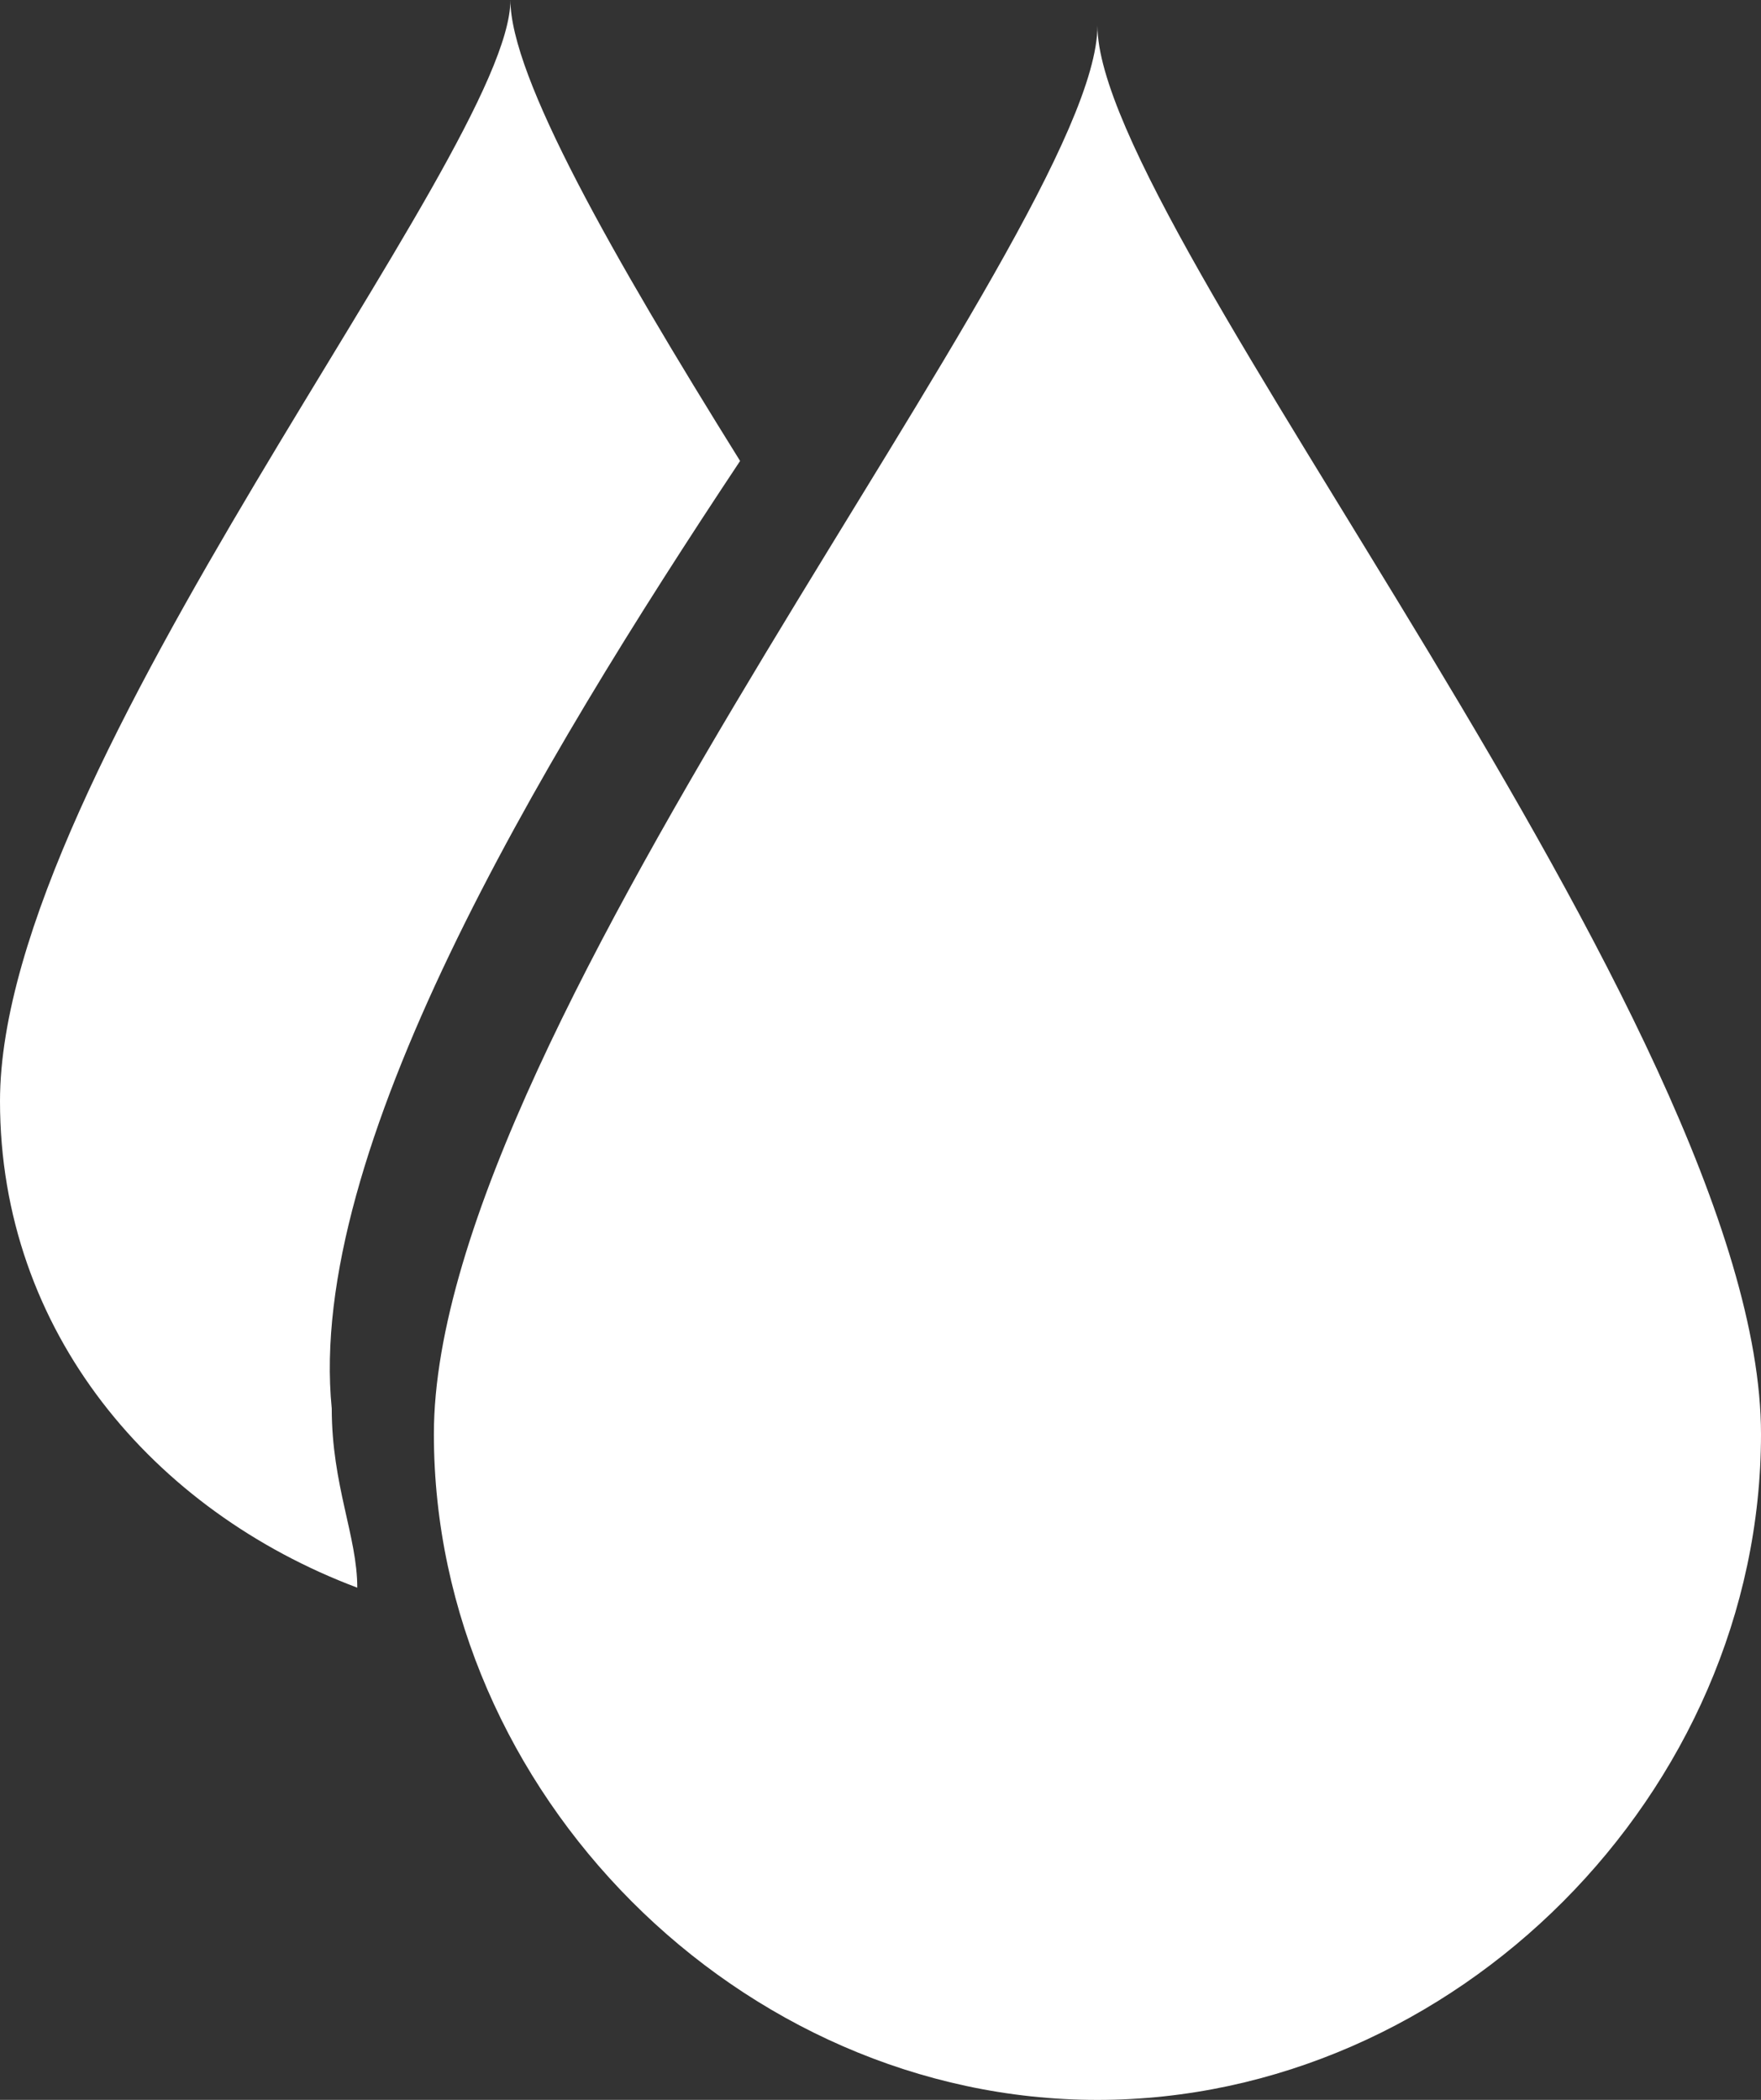
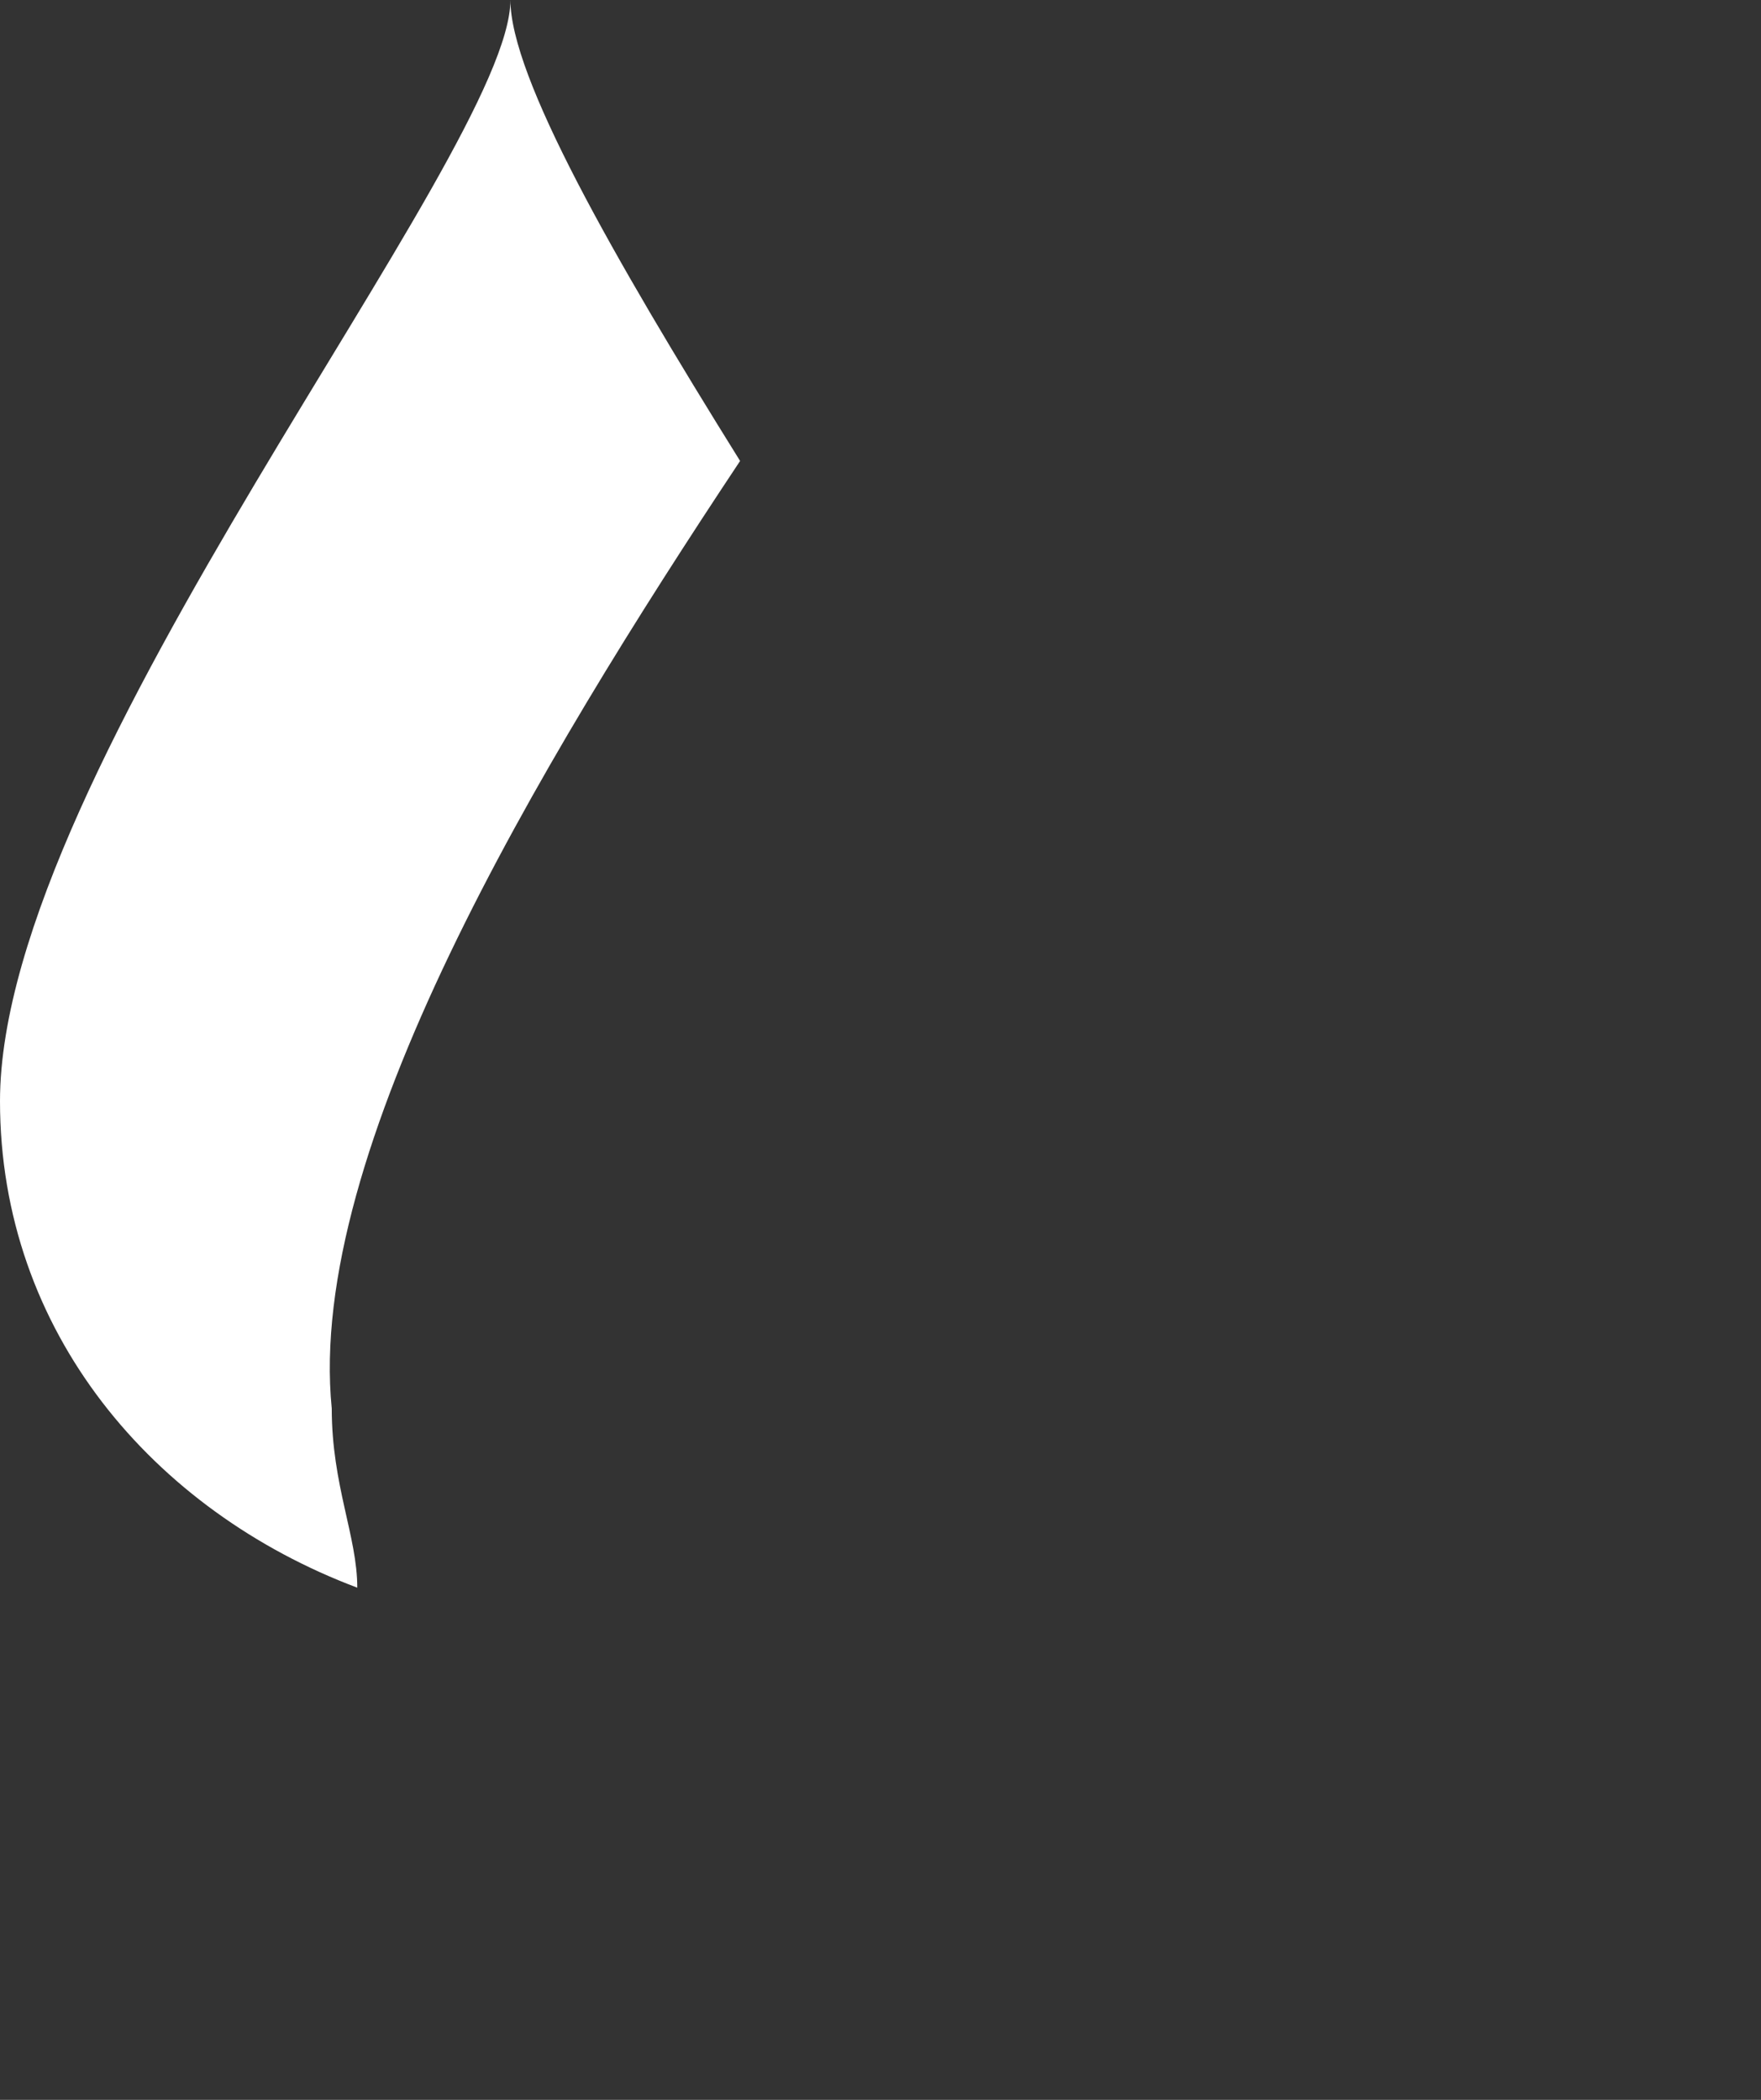
<svg xmlns="http://www.w3.org/2000/svg" width="26" height="31" viewBox="0 0 26 31" fill="none">
  <rect x="0" y="0" width="26" height="31" fill="#333333" stroke="none" />
-   <path d="M16.203 31.001C21.478 31.001 26 26.464 26 21.172C26 15.123 16.203 3.403 16.203 0.379C16.203 3.403 6.406 15.123 6.406 21.172C6.406 26.464 10.928 31.001 16.203 31.001Z" fill="white" />
  <path d="M10.927 6.805C9.043 3.78 7.536 1.134 7.536 0C7.536 2.268 0 11.341 0 16.256C0 19.659 2.261 22.305 5.275 23.439C5.275 22.683 4.898 21.927 4.898 20.793C4.522 17.012 7.913 11.341 10.927 6.805Z" fill="white" />
</svg>